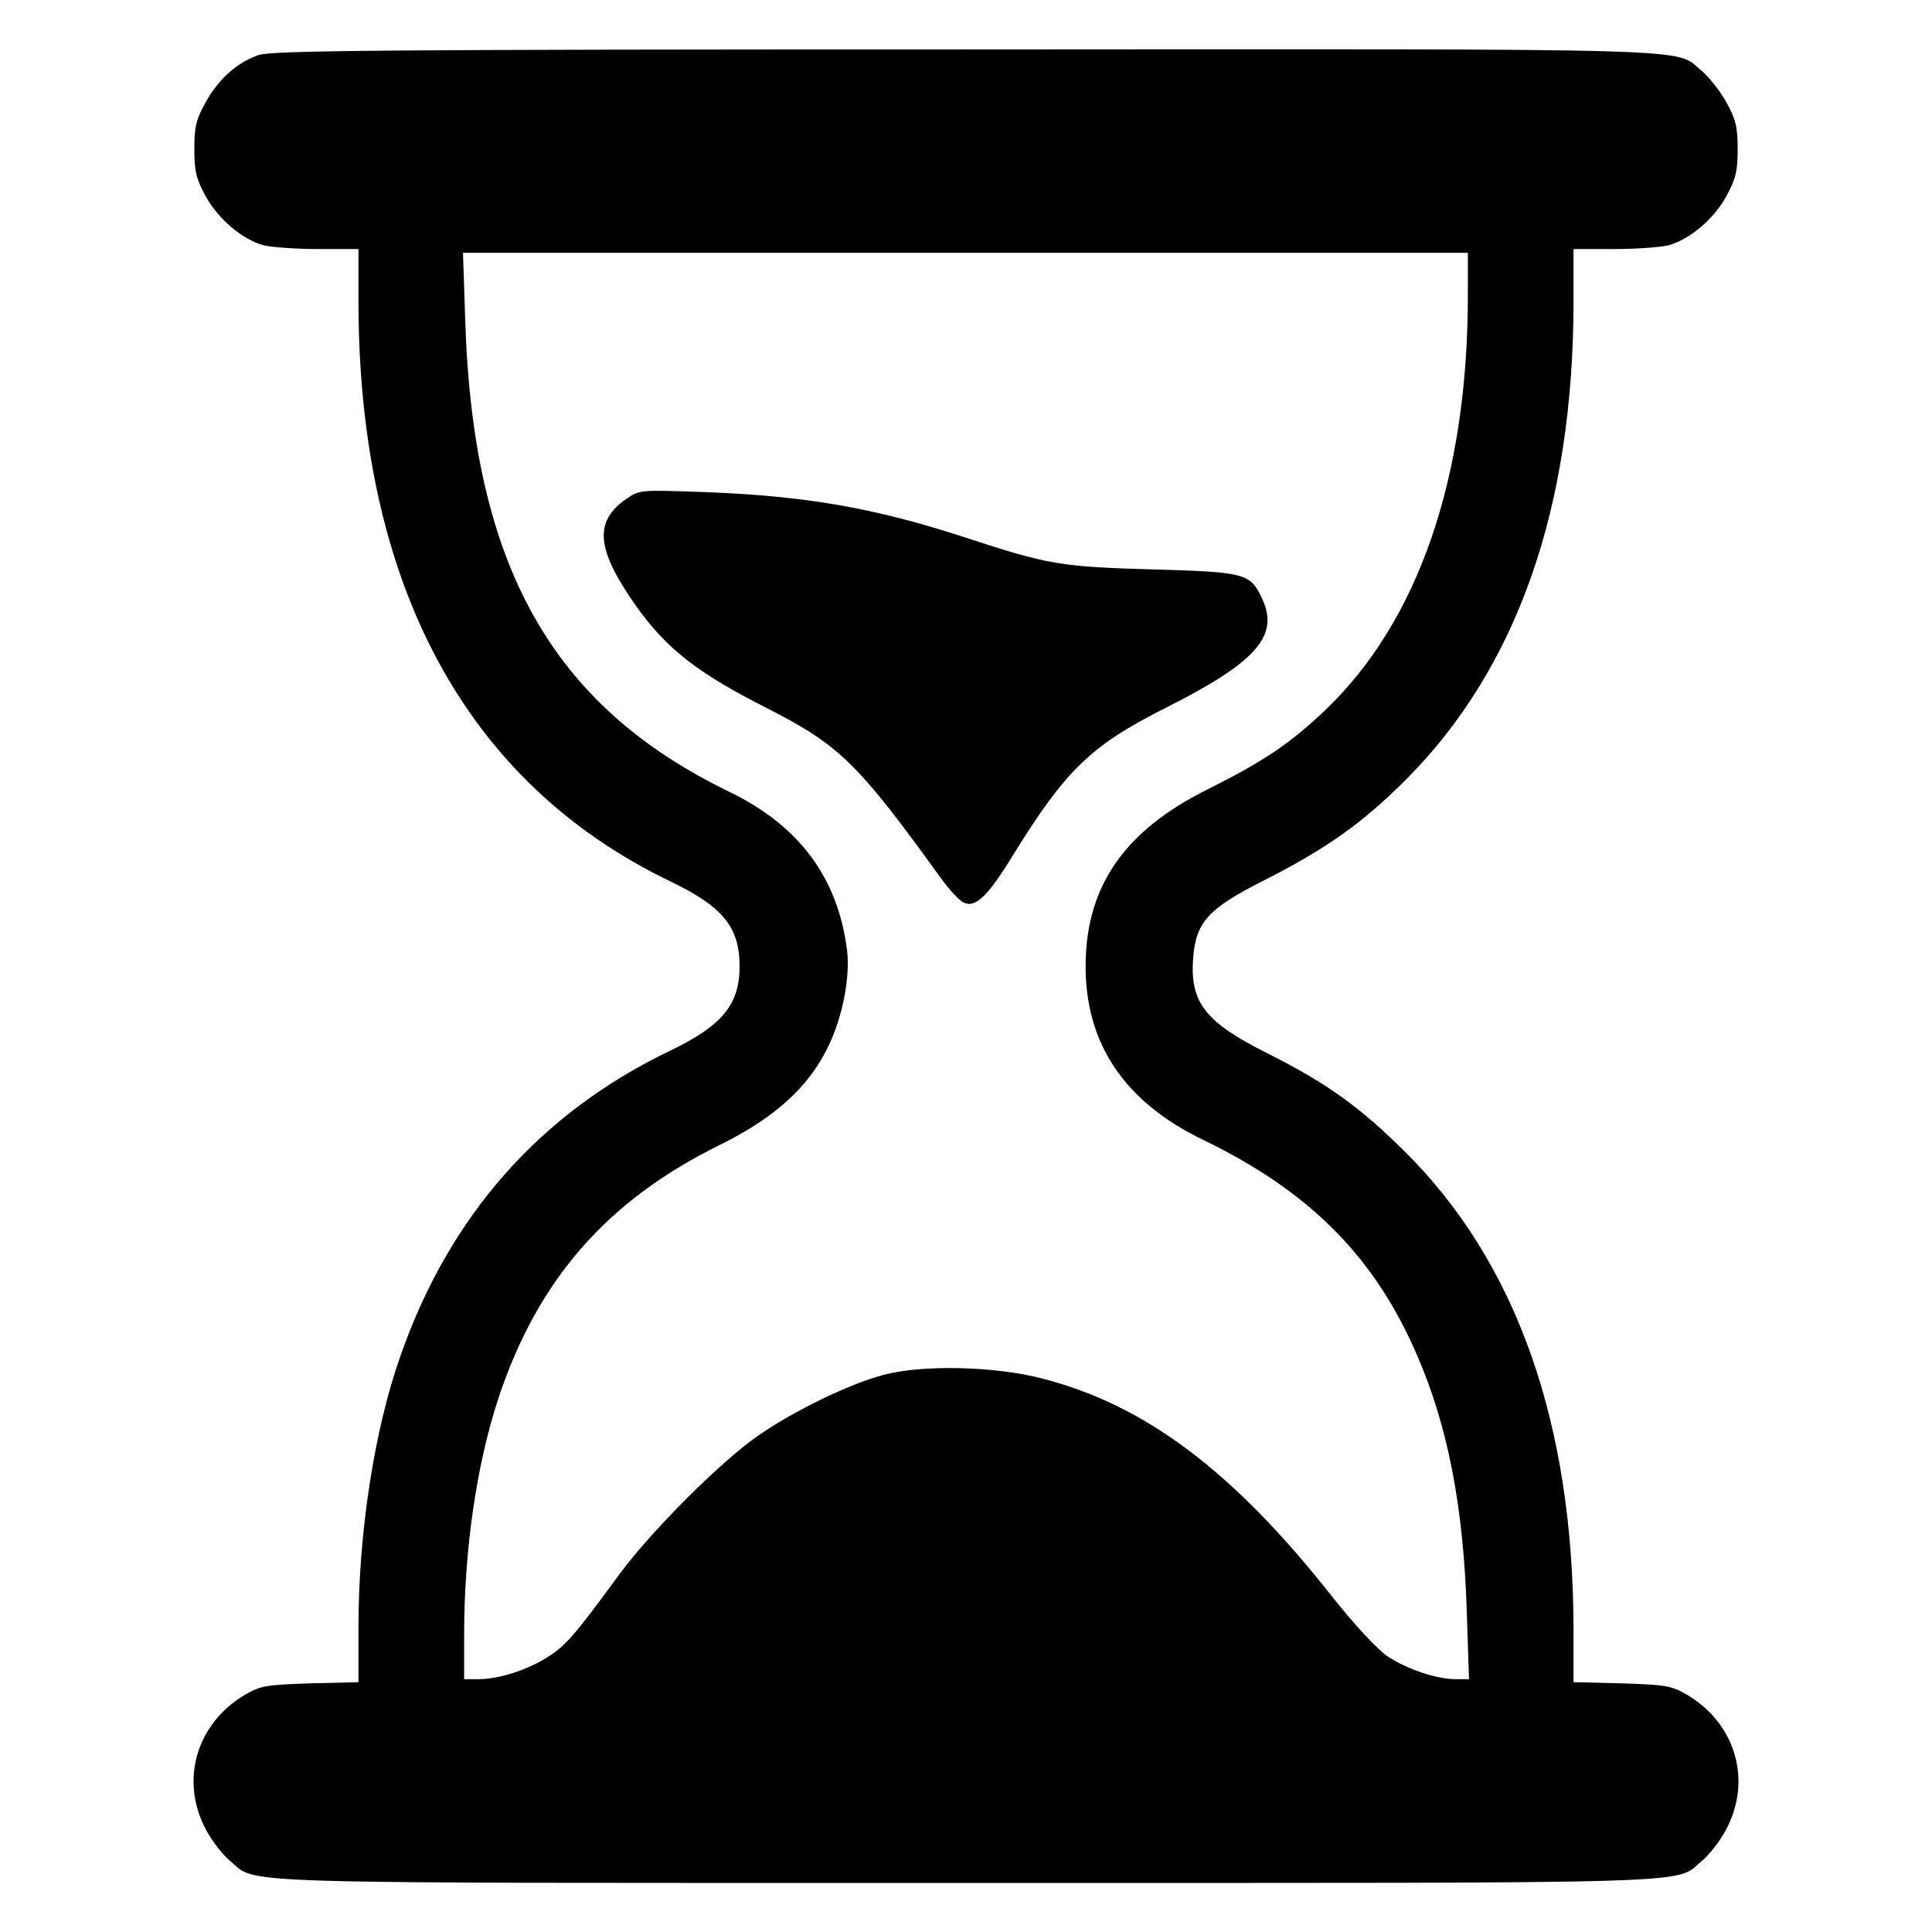
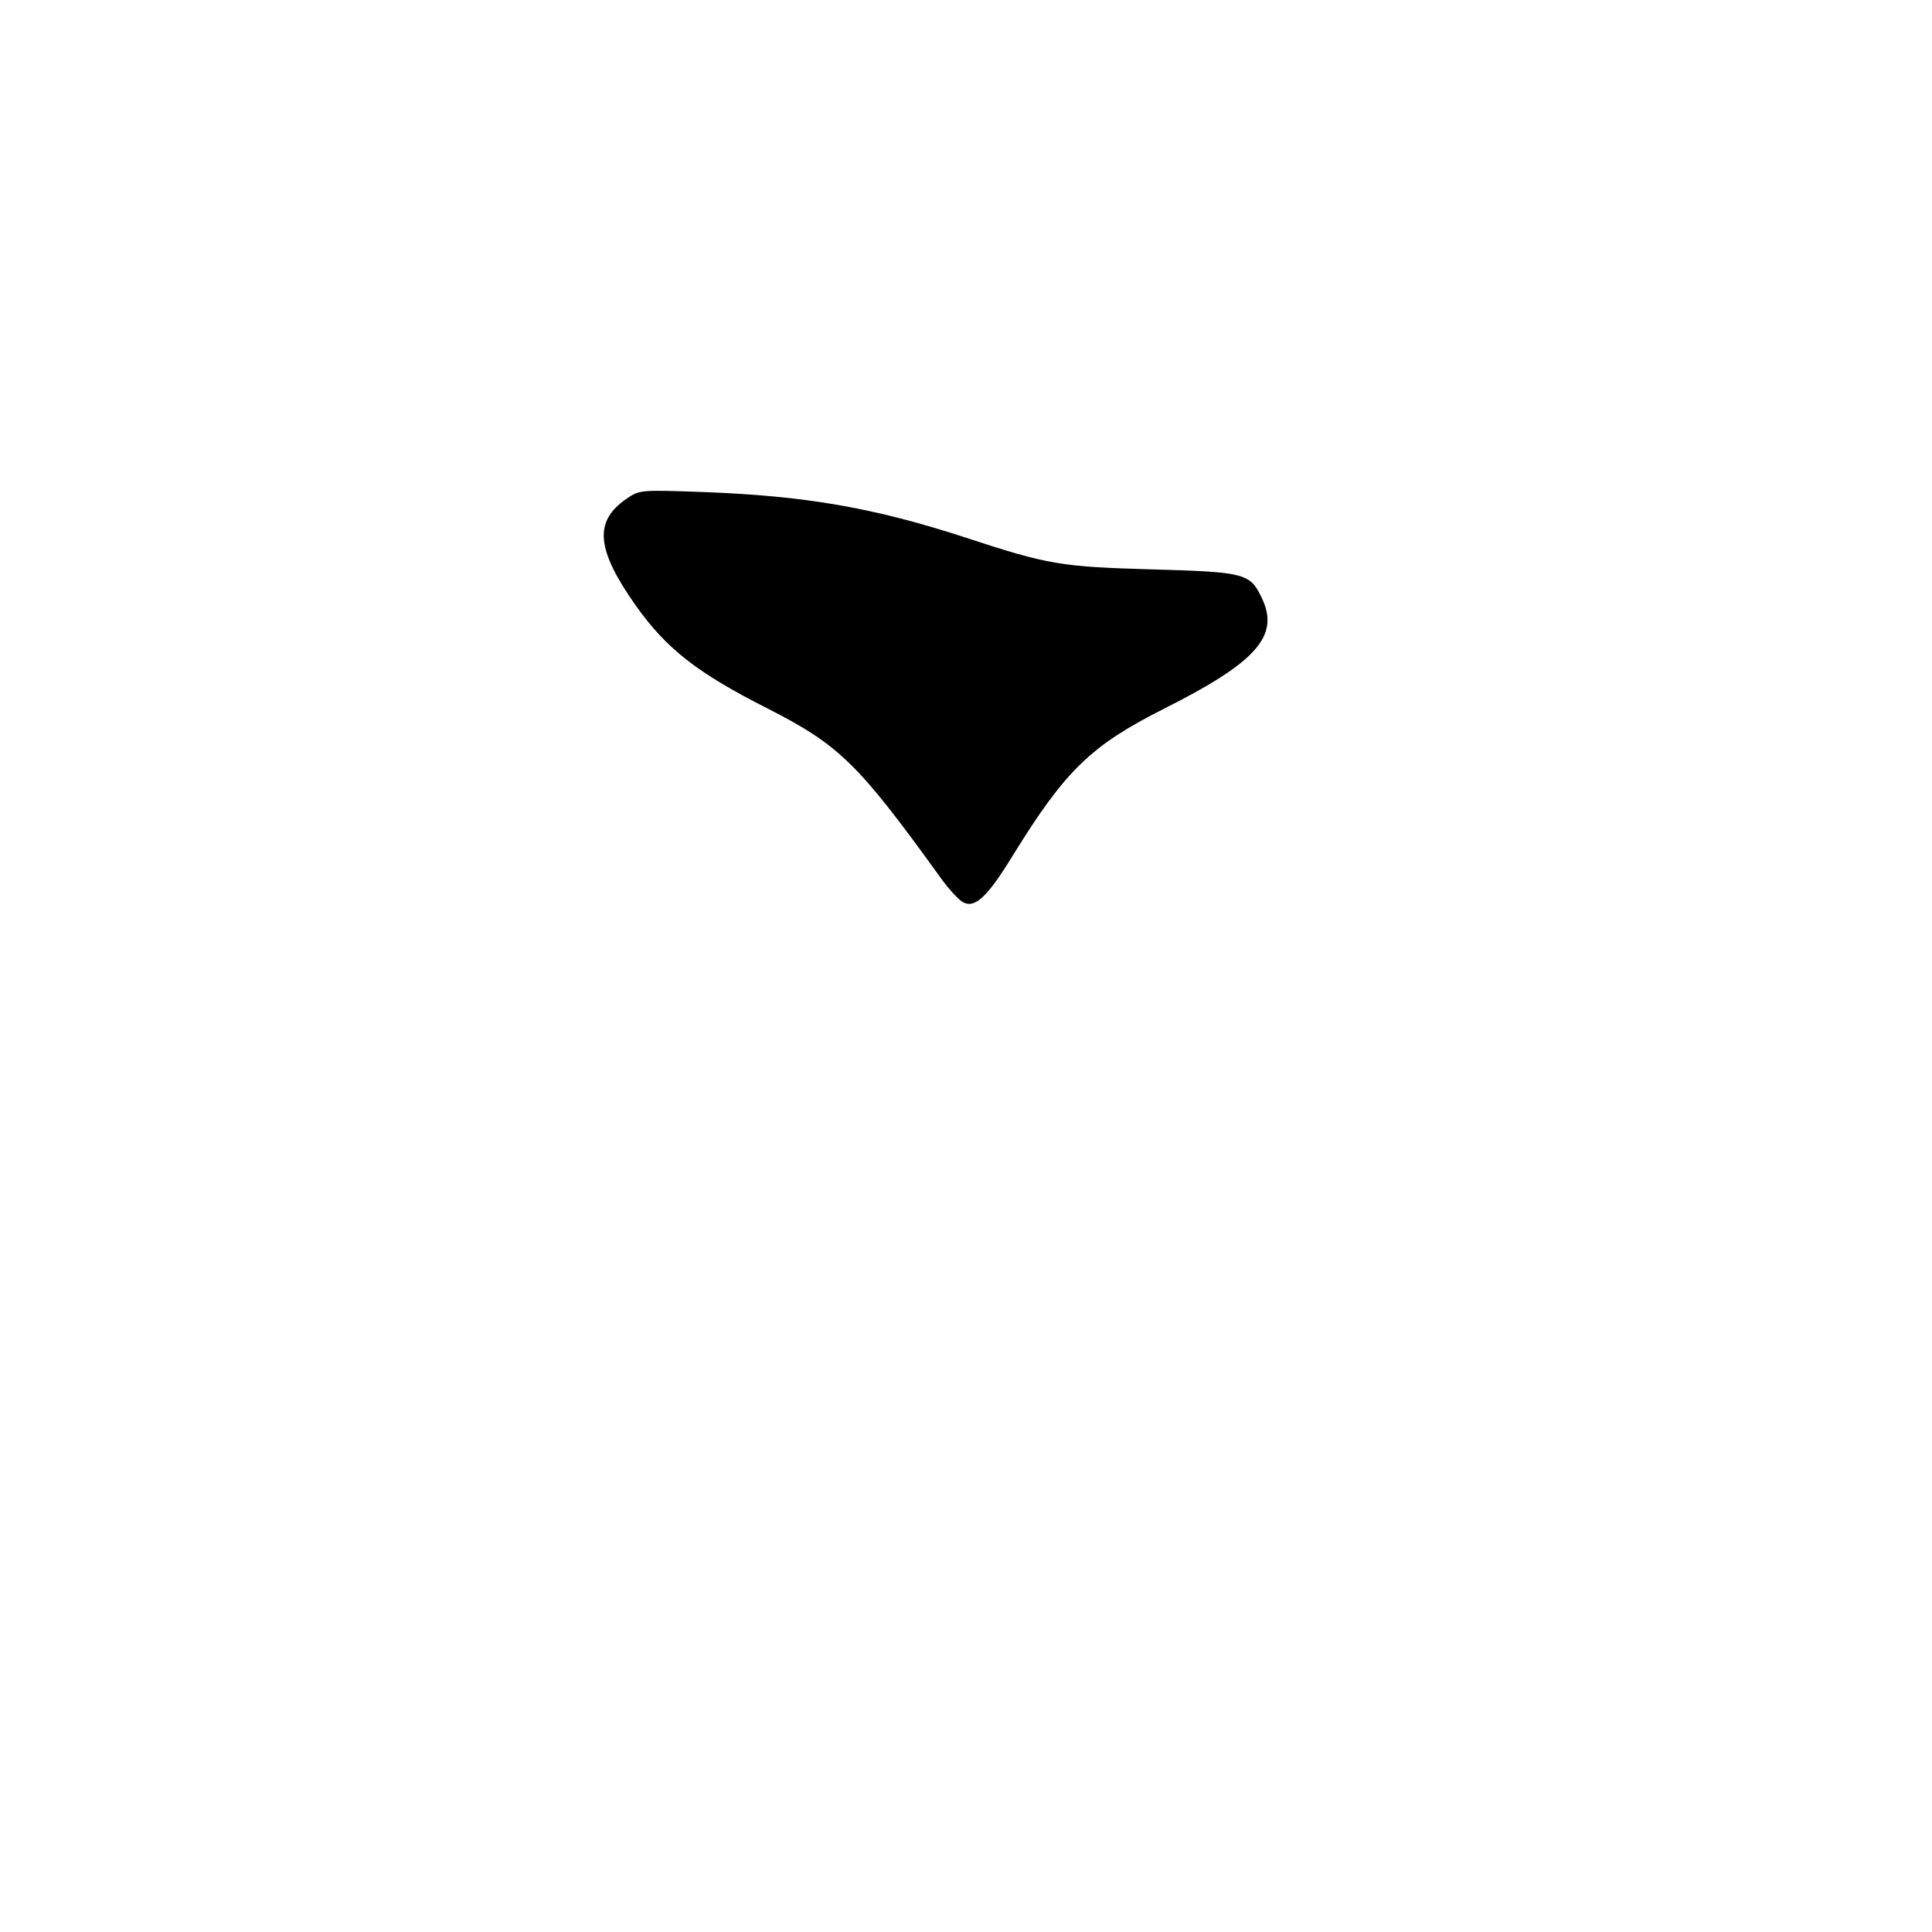
<svg xmlns="http://www.w3.org/2000/svg" width="682.667" height="682.667" viewBox="0 0 512 512">
-   <path d="M68.5 14.6c-5.8 2-10.6 6.4-14 12.5-2.5 4.5-3 6.5-3 12.4s.5 7.9 3 12.5c3.3 6 9.6 11.4 15.3 13 2 .5 8.5 1 14.5 1H95v13.8c0 74.9 28.4 127.7 82.7 153.8 13.9 6.7 18.3 12.1 18.3 22.5 0 10.1-4.6 15.7-18.3 22.3-34.5 16.5-58.5 43.7-71.5 80.7-7 19.7-11.2 47.1-11.2 72v14.7l-12.7.3c-11.8.4-13.2.6-17.5 3.1-12.9 7.7-17.2 22.9-10.1 35.9 1.5 2.8 4.3 6.4 6.2 8 7.7 6.3-5.4 5.9 195.1 5.9s187.4.4 195.1-5.9c1.9-1.6 4.7-5.2 6.2-8 7.1-13 2.8-28.2-10.1-35.9-4.3-2.5-5.7-2.7-17.4-3.1l-12.8-.3v-13.7c0-54.9-15.1-97.7-44.9-127.1-11.9-11.8-20.6-18-36.1-25.8-16.6-8.3-20.7-13.5-19.8-25.3.7-9.5 4-13.1 18.4-20.4 16.8-8.5 26.4-15.3 38-26.9C402.1 177 417 134.5 417 79.8V66h10.8c5.9 0 12.4-.5 14.4-1 5.7-1.6 12-7 15.3-13 2.5-4.6 3-6.6 3-12.5s-.5-7.9-3-12.4c-1.6-2.9-4.5-6.6-6.4-8.2-7.7-6.3 5.5-5.9-195.5-5.8-156.3 0-183.7.3-187.1 1.5M389 78.2c0 48.4-13.1 86.4-37.8 110-9.4 8.9-16.2 13.5-31.2 21-21.9 10.9-32.1 25.5-32.3 46.3-.2 20.9 10.2 36.5 31.2 46.6 28.3 13.7 45.5 31.1 56.7 57.2 8.1 18.7 12.2 39.9 13.1 67.4l.6 18.3h-3.5c-5.1 0-12.8-2.6-18-6-2.8-1.9-8.7-8.2-15.1-16.3-26-32.9-49.2-50.3-76.2-57.3-12.8-3.4-32.3-3.8-42.5-1-9 2.4-23.4 9.4-32.7 15.8-9.9 6.7-28.9 25.7-37.3 37.2-11.7 16-14.1 18.7-18.8 21.7-5.5 3.5-13 5.9-18.4 5.9H123v-11.8c0-22.5 3.3-45.1 9.1-62.7 10.4-31.3 28.7-52.3 58.5-67 19.5-9.6 29.3-21 33-38.5 1-4.9 1.3-9.4.9-13-2.4-19.3-12.6-33.1-31.1-42.1-47.1-22.8-68-59.9-70.1-124.7l-.6-18.2H389z" />
  <path d="M166 132.2c-8.7 6-8 13.4 2.5 28.3 8.1 11.4 16.2 17.8 35 27.3 19 9.7 23.9 14.5 45.9 45 2.1 2.9 4.7 5.7 5.8 6.3 3.2 1.7 6.5-1.4 13.4-12.7 13.8-22.3 20.5-28.8 39.9-38.6 24.5-12.3 30.7-19.3 25.9-29.3-3.1-6.6-4.5-6.9-28.9-7.6-24.3-.7-27.6-1.2-49.5-8.4-24.5-8-42.7-11.1-69.5-12.1-16.8-.6-17-.6-20.5 1.8" />
</svg>